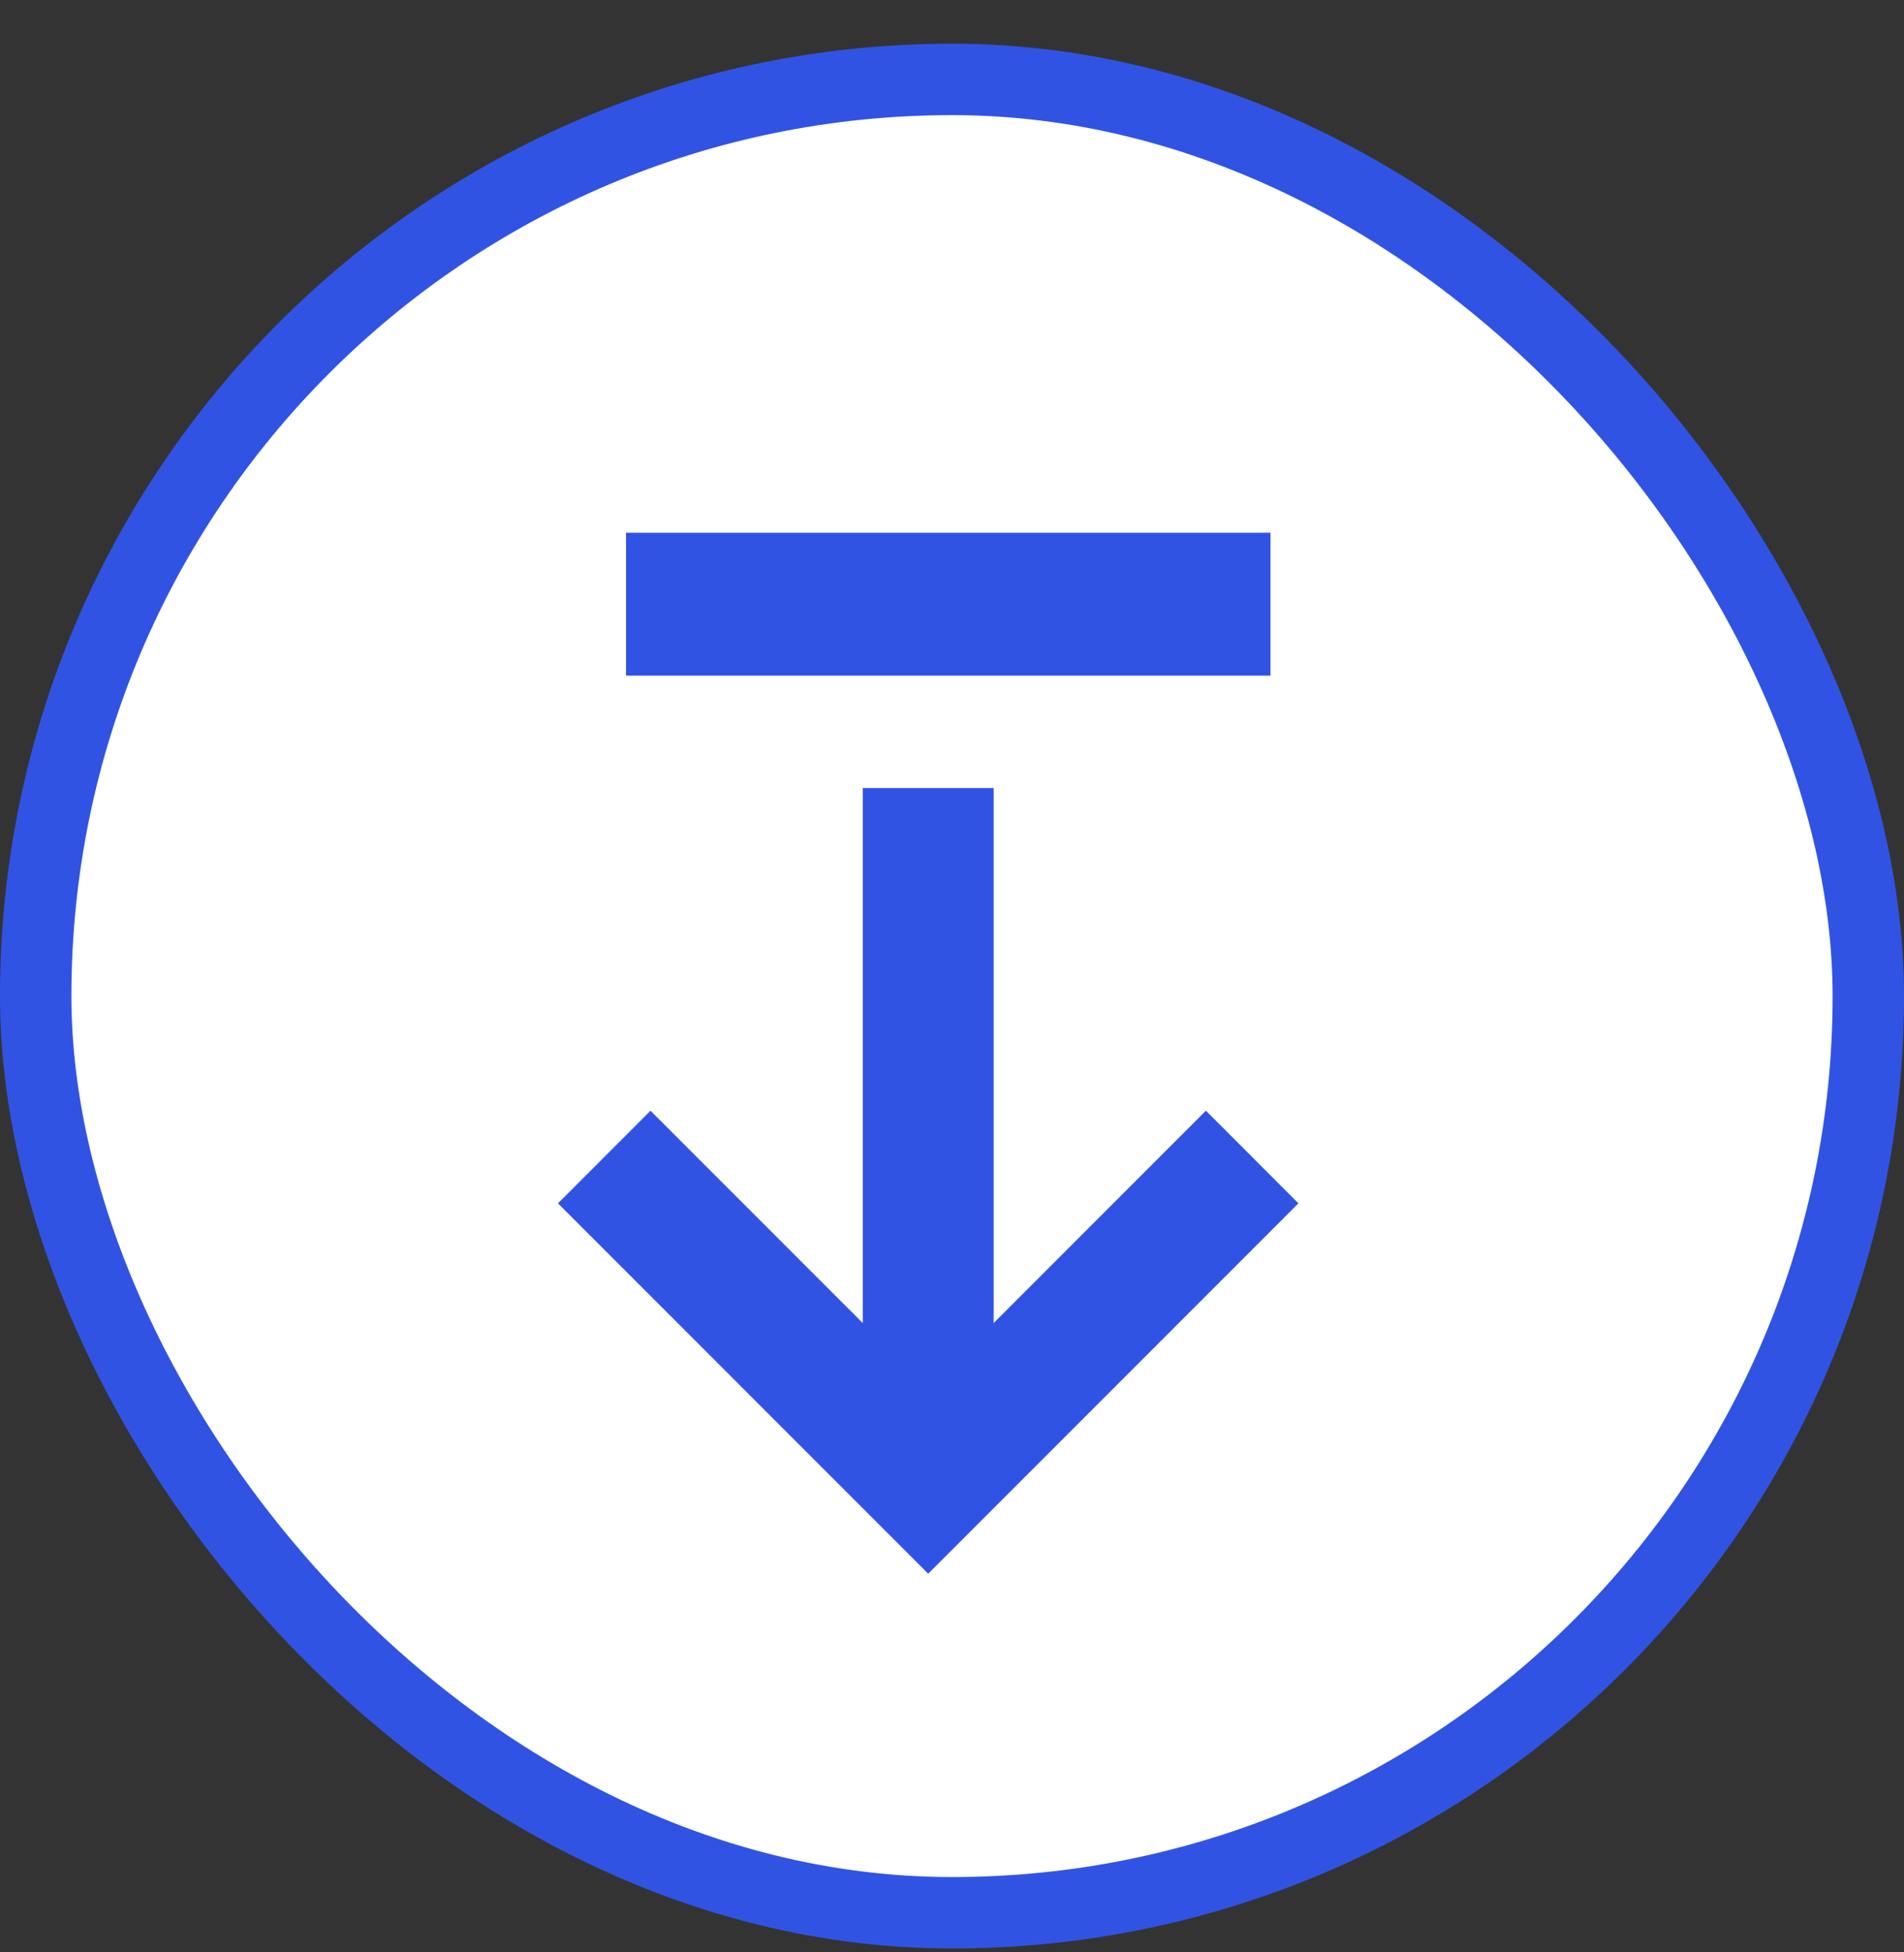
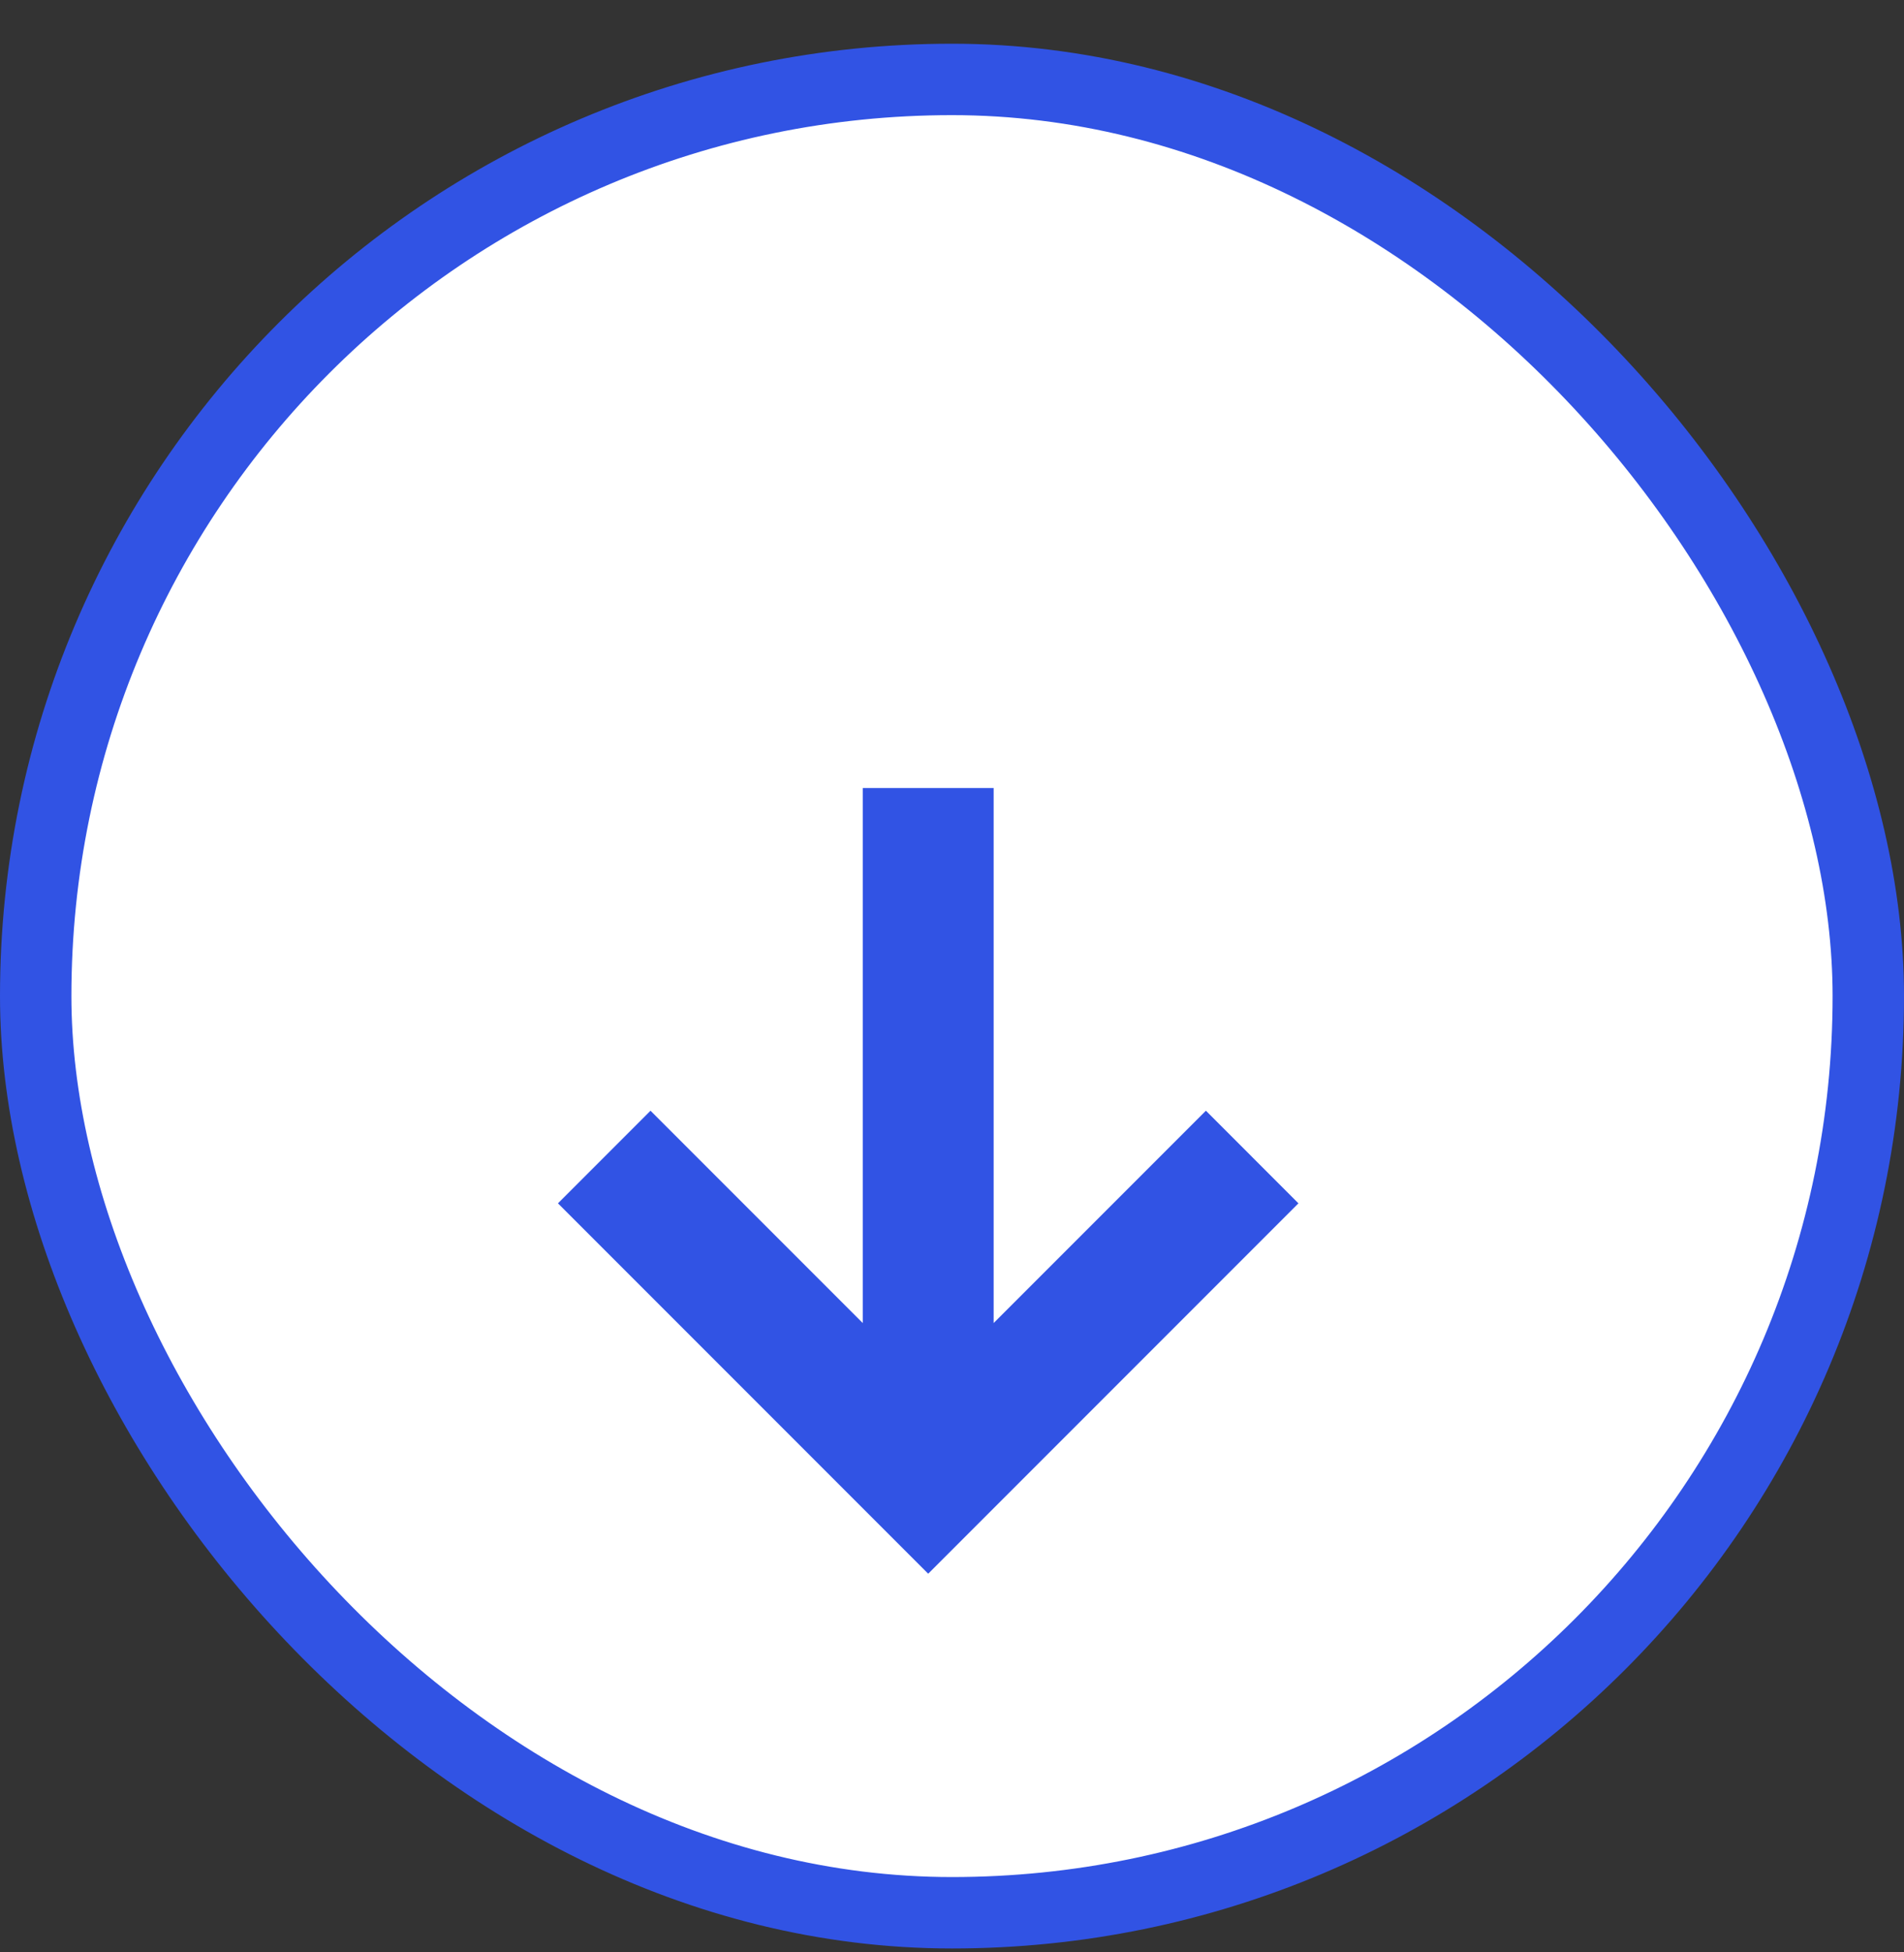
<svg xmlns="http://www.w3.org/2000/svg" width="40" height="41" viewBox="0 0 40 41" fill="none">
  <rect x="0" y="0" width="40" height="41" fill="#333333" stroke="none" />
  <rect x="0.75" y="1.668" width="38.5" height="38.5" rx="19.25" fill="white" />
  <rect x="0.75" y="1.668" width="38.5" height="38.5" rx="19.25" stroke="#3153E4" stroke-width="1.5" />
  <path d="M25.334 23.325L27.278 25.27L19.5 33.048L11.722 25.27L13.666 23.325L18.125 27.784L18.125 16.548L20.875 16.548L20.875 27.784L25.334 23.325Z" fill="#3153E4" />
-   <path d="M13.152 12.688L26.691 12.688" stroke="#3153E4" stroke-width="3" />
</svg>